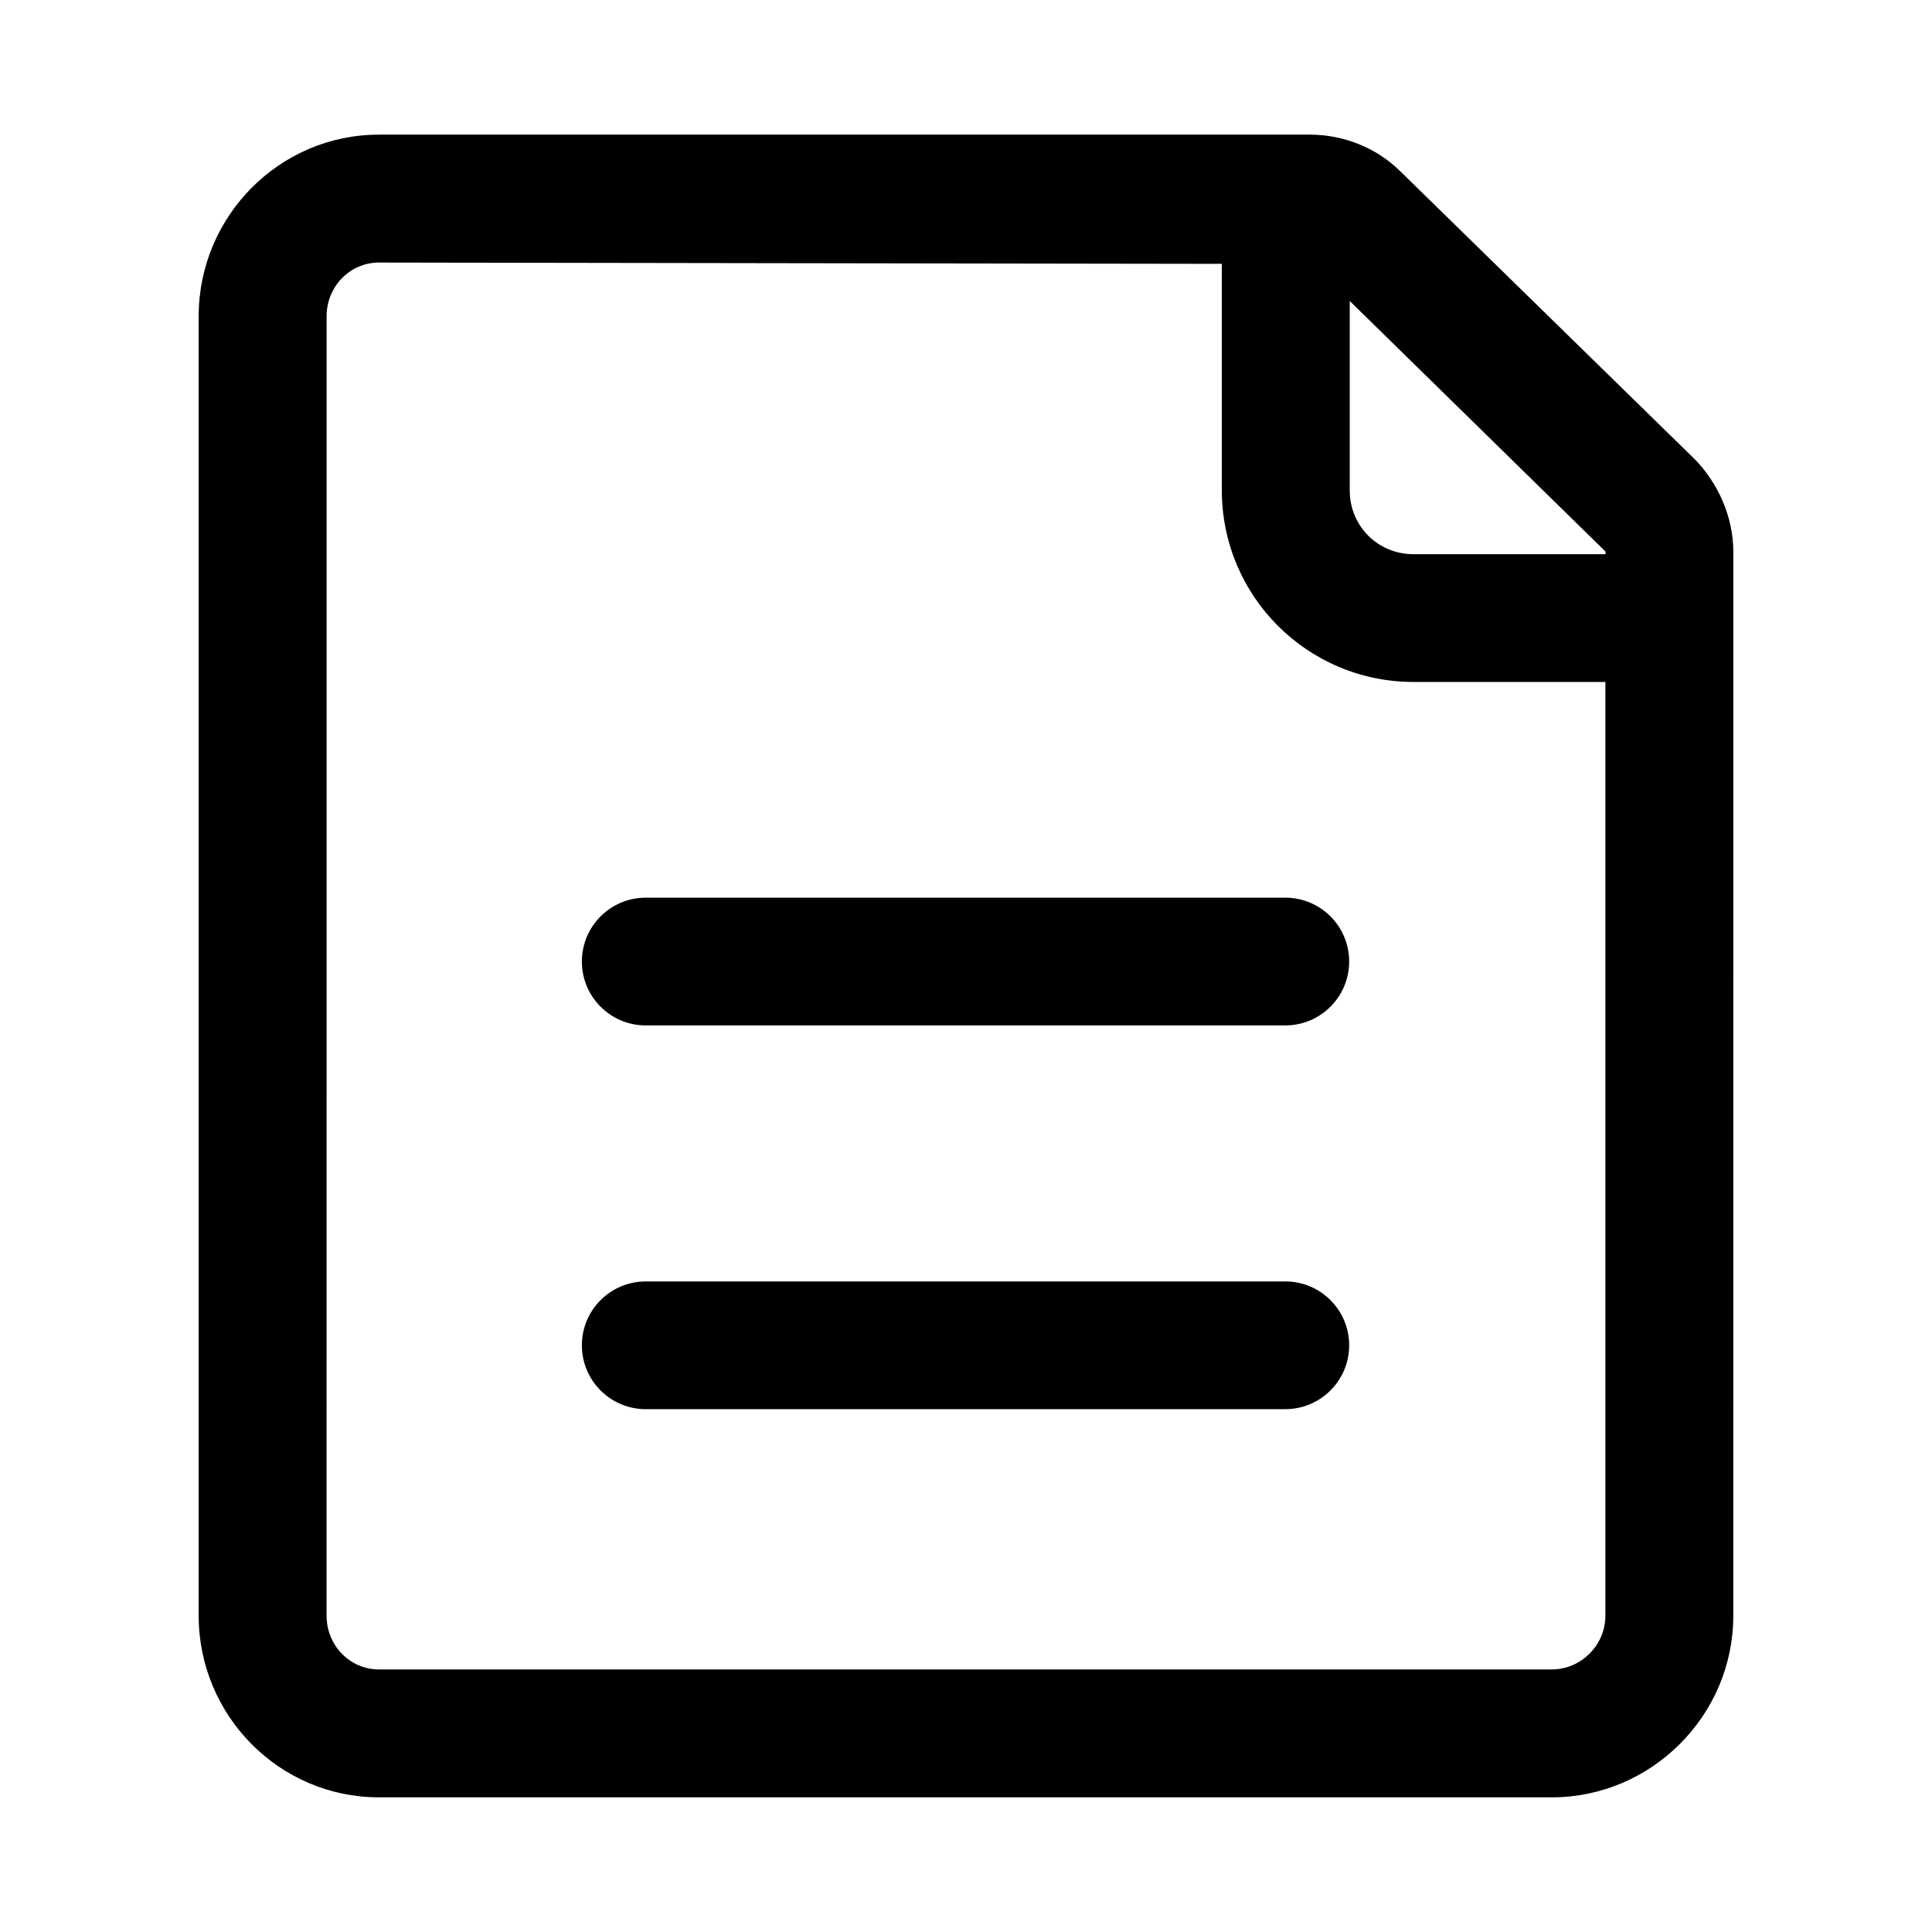
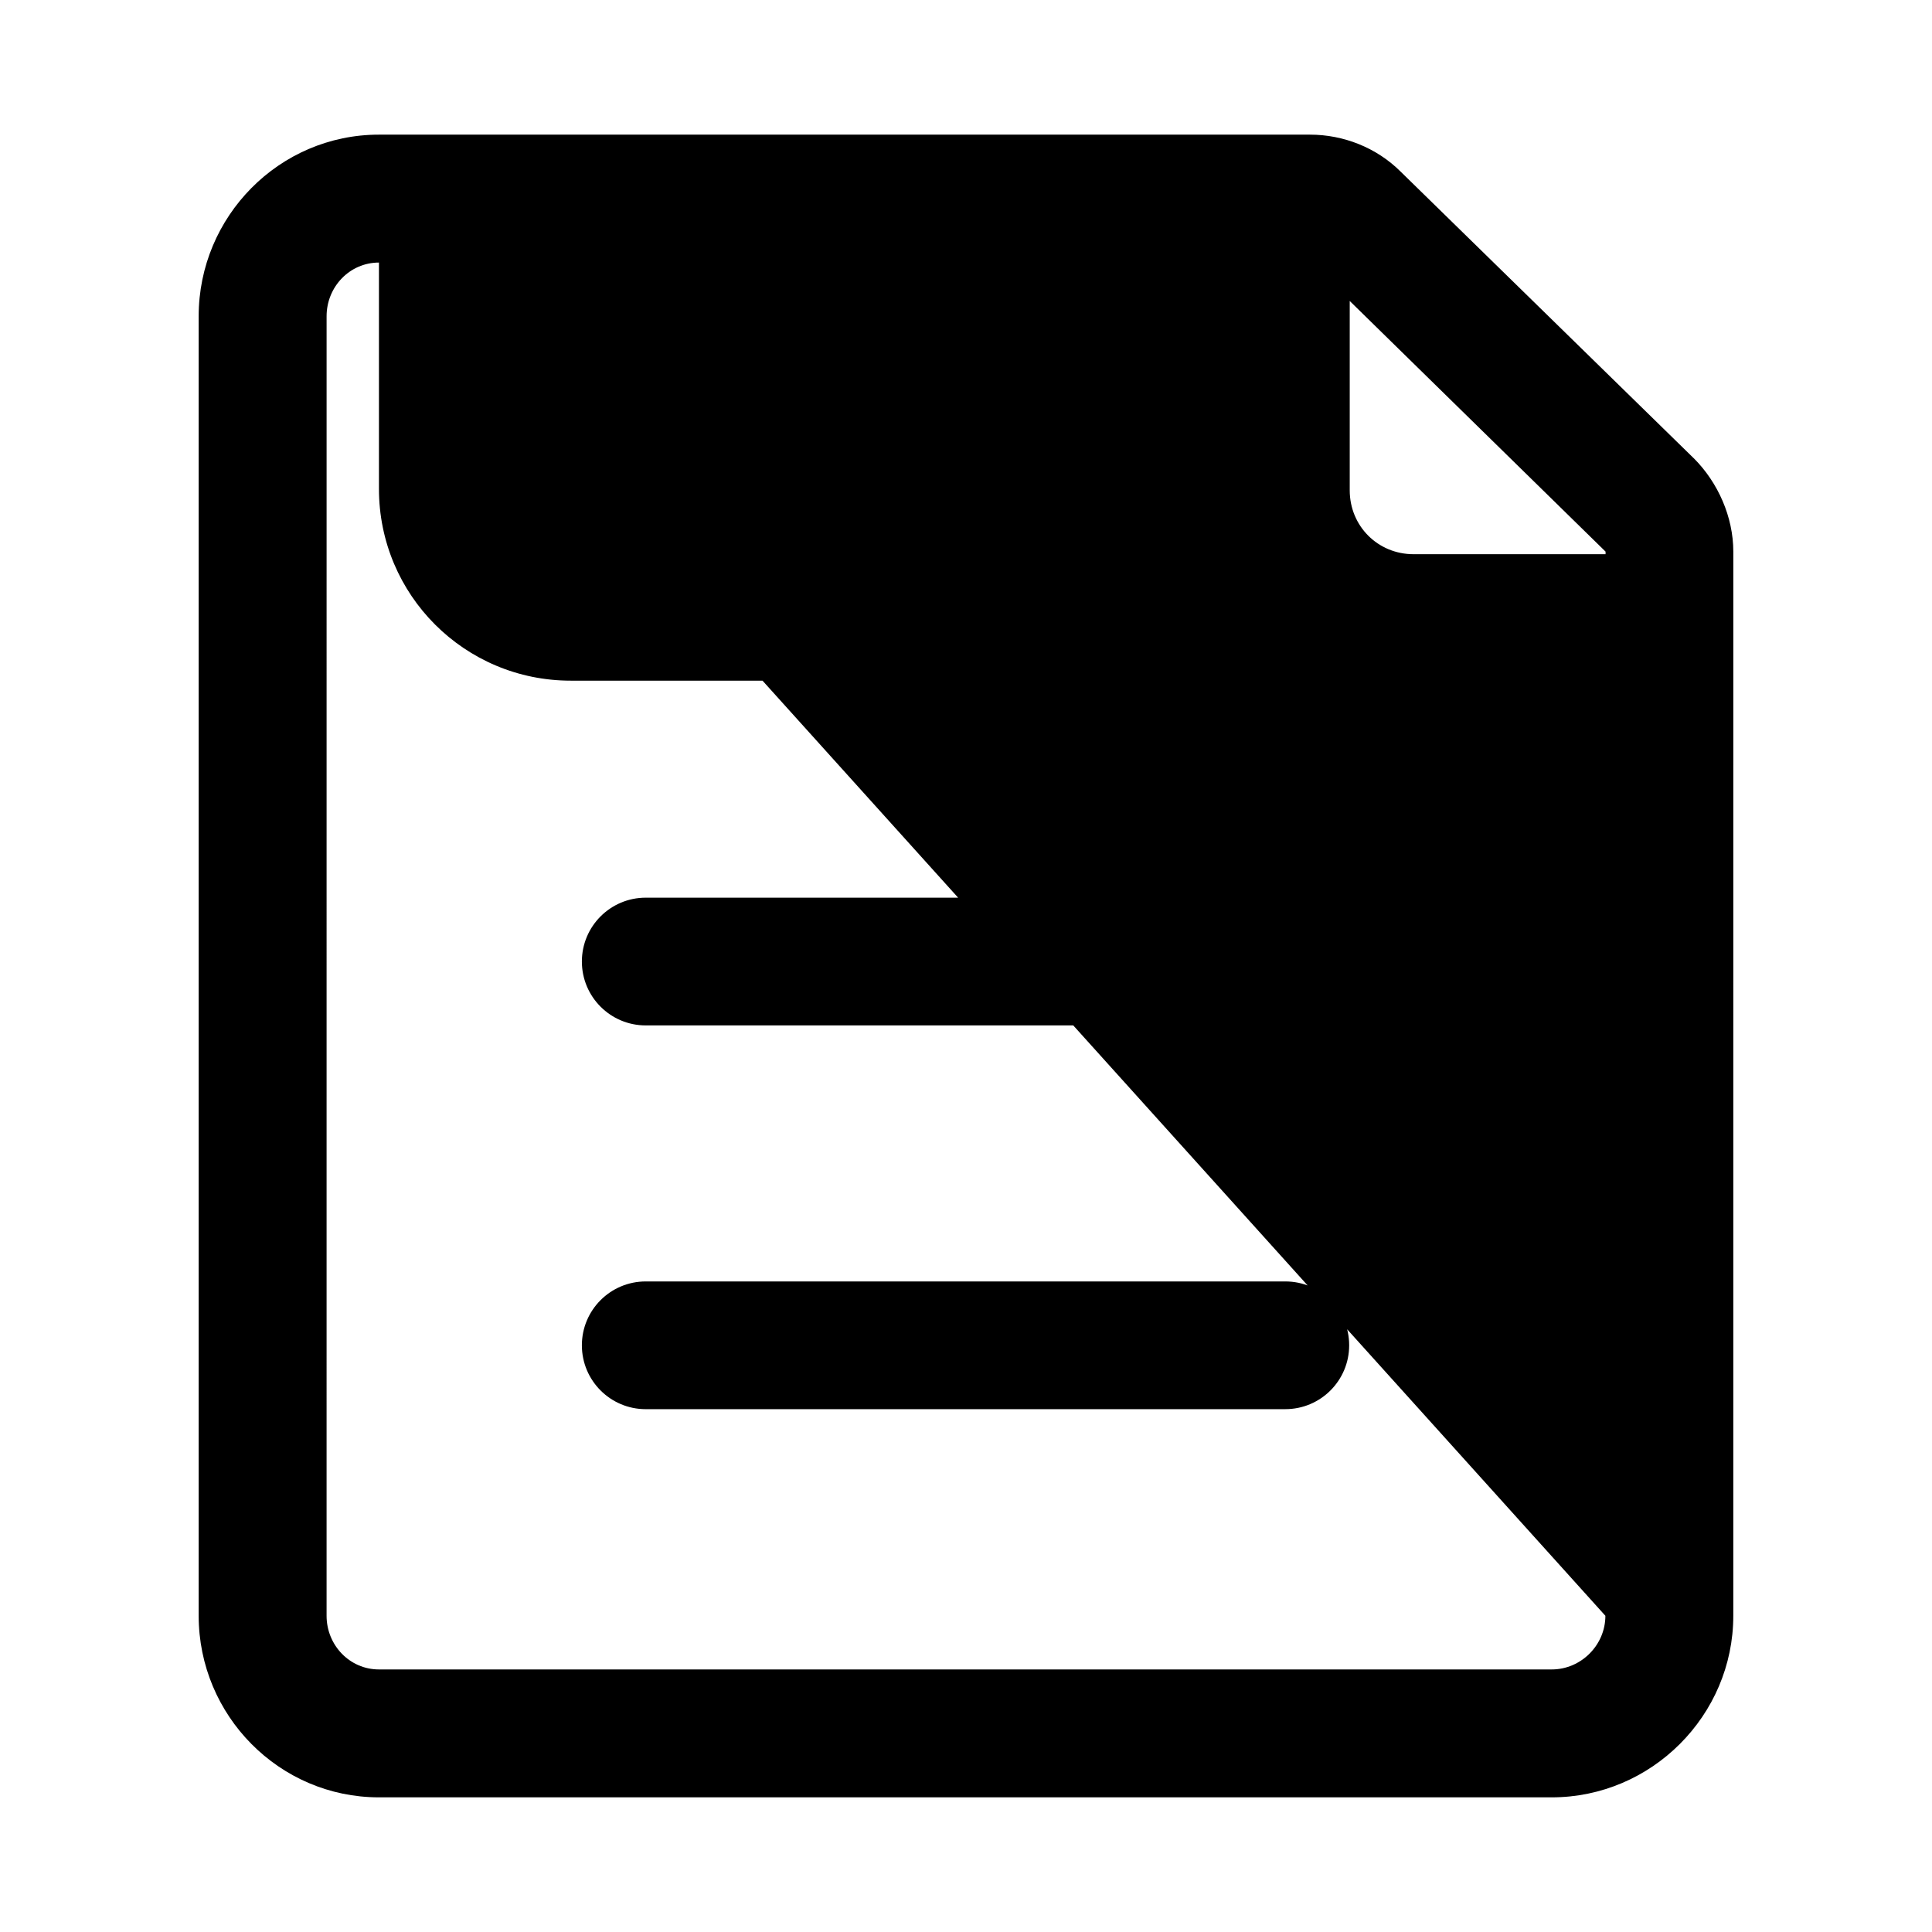
<svg xmlns="http://www.w3.org/2000/svg" fill="#000000" width="800px" height="800px" version="1.1" viewBox="144 144 512 512">
-   <path d="m592.86 265.44-77.637-75.918c-6.445-6.445-15.254-9.84-24.059-9.84h-246.74c-26.422 0-47.773 21.695-47.773 48.117v344.4c0 26.422 21.352 48.117 47.773 48.117h310.8c26.422 0 48.117-21.695 48.117-48.117l0.004-282.02c0-9.152-4.035-18.301-10.48-24.746zm-23.418 306.76c0 7.773-6.445 14.219-14.219 14.219h-310.8c-7.773 0-13.875-6.445-13.875-14.219l0.004-344.4c0-7.773 6.102-14.219 13.875-14.219l223.37 0.344v59.977c0 28.141 22.73 50.824 50.824 50.824h50.824zm0-281.33h-50.824c-9.496 0-16.926-7.477-16.926-16.926v-50.184l67.797 66.422v0.688zm-84.824 91.023h-169.49c-9.348 0-16.926 7.578-16.926 16.926 0 9.348 7.578 16.926 16.926 16.926l169.49-0.004c9.348 0 16.926-7.578 16.926-16.926s-7.574-16.922-16.926-16.922zm0 101.7h-169.49c-9.348 0-16.926 7.578-16.926 16.926s7.578 16.926 16.926 16.926l169.49-0.004c9.348 0 16.926-7.578 16.926-16.926 0-9.344-7.574-16.922-16.926-16.922z" />
+   <path d="m592.86 265.44-77.637-75.918c-6.445-6.445-15.254-9.84-24.059-9.84h-246.74c-26.422 0-47.773 21.695-47.773 48.117v344.4c0 26.422 21.352 48.117 47.773 48.117h310.8c26.422 0 48.117-21.695 48.117-48.117l0.004-282.02c0-9.152-4.035-18.301-10.48-24.746zm-23.418 306.76c0 7.773-6.445 14.219-14.219 14.219h-310.8c-7.773 0-13.875-6.445-13.875-14.219l0.004-344.4c0-7.773 6.102-14.219 13.875-14.219v59.977c0 28.141 22.73 50.824 50.824 50.824h50.824zm0-281.33h-50.824c-9.496 0-16.926-7.477-16.926-16.926v-50.184l67.797 66.422v0.688zm-84.824 91.023h-169.49c-9.348 0-16.926 7.578-16.926 16.926 0 9.348 7.578 16.926 16.926 16.926l169.49-0.004c9.348 0 16.926-7.578 16.926-16.926s-7.574-16.922-16.926-16.922zm0 101.7h-169.49c-9.348 0-16.926 7.578-16.926 16.926s7.578 16.926 16.926 16.926l169.49-0.004c9.348 0 16.926-7.578 16.926-16.926 0-9.344-7.574-16.922-16.926-16.922z" />
</svg>